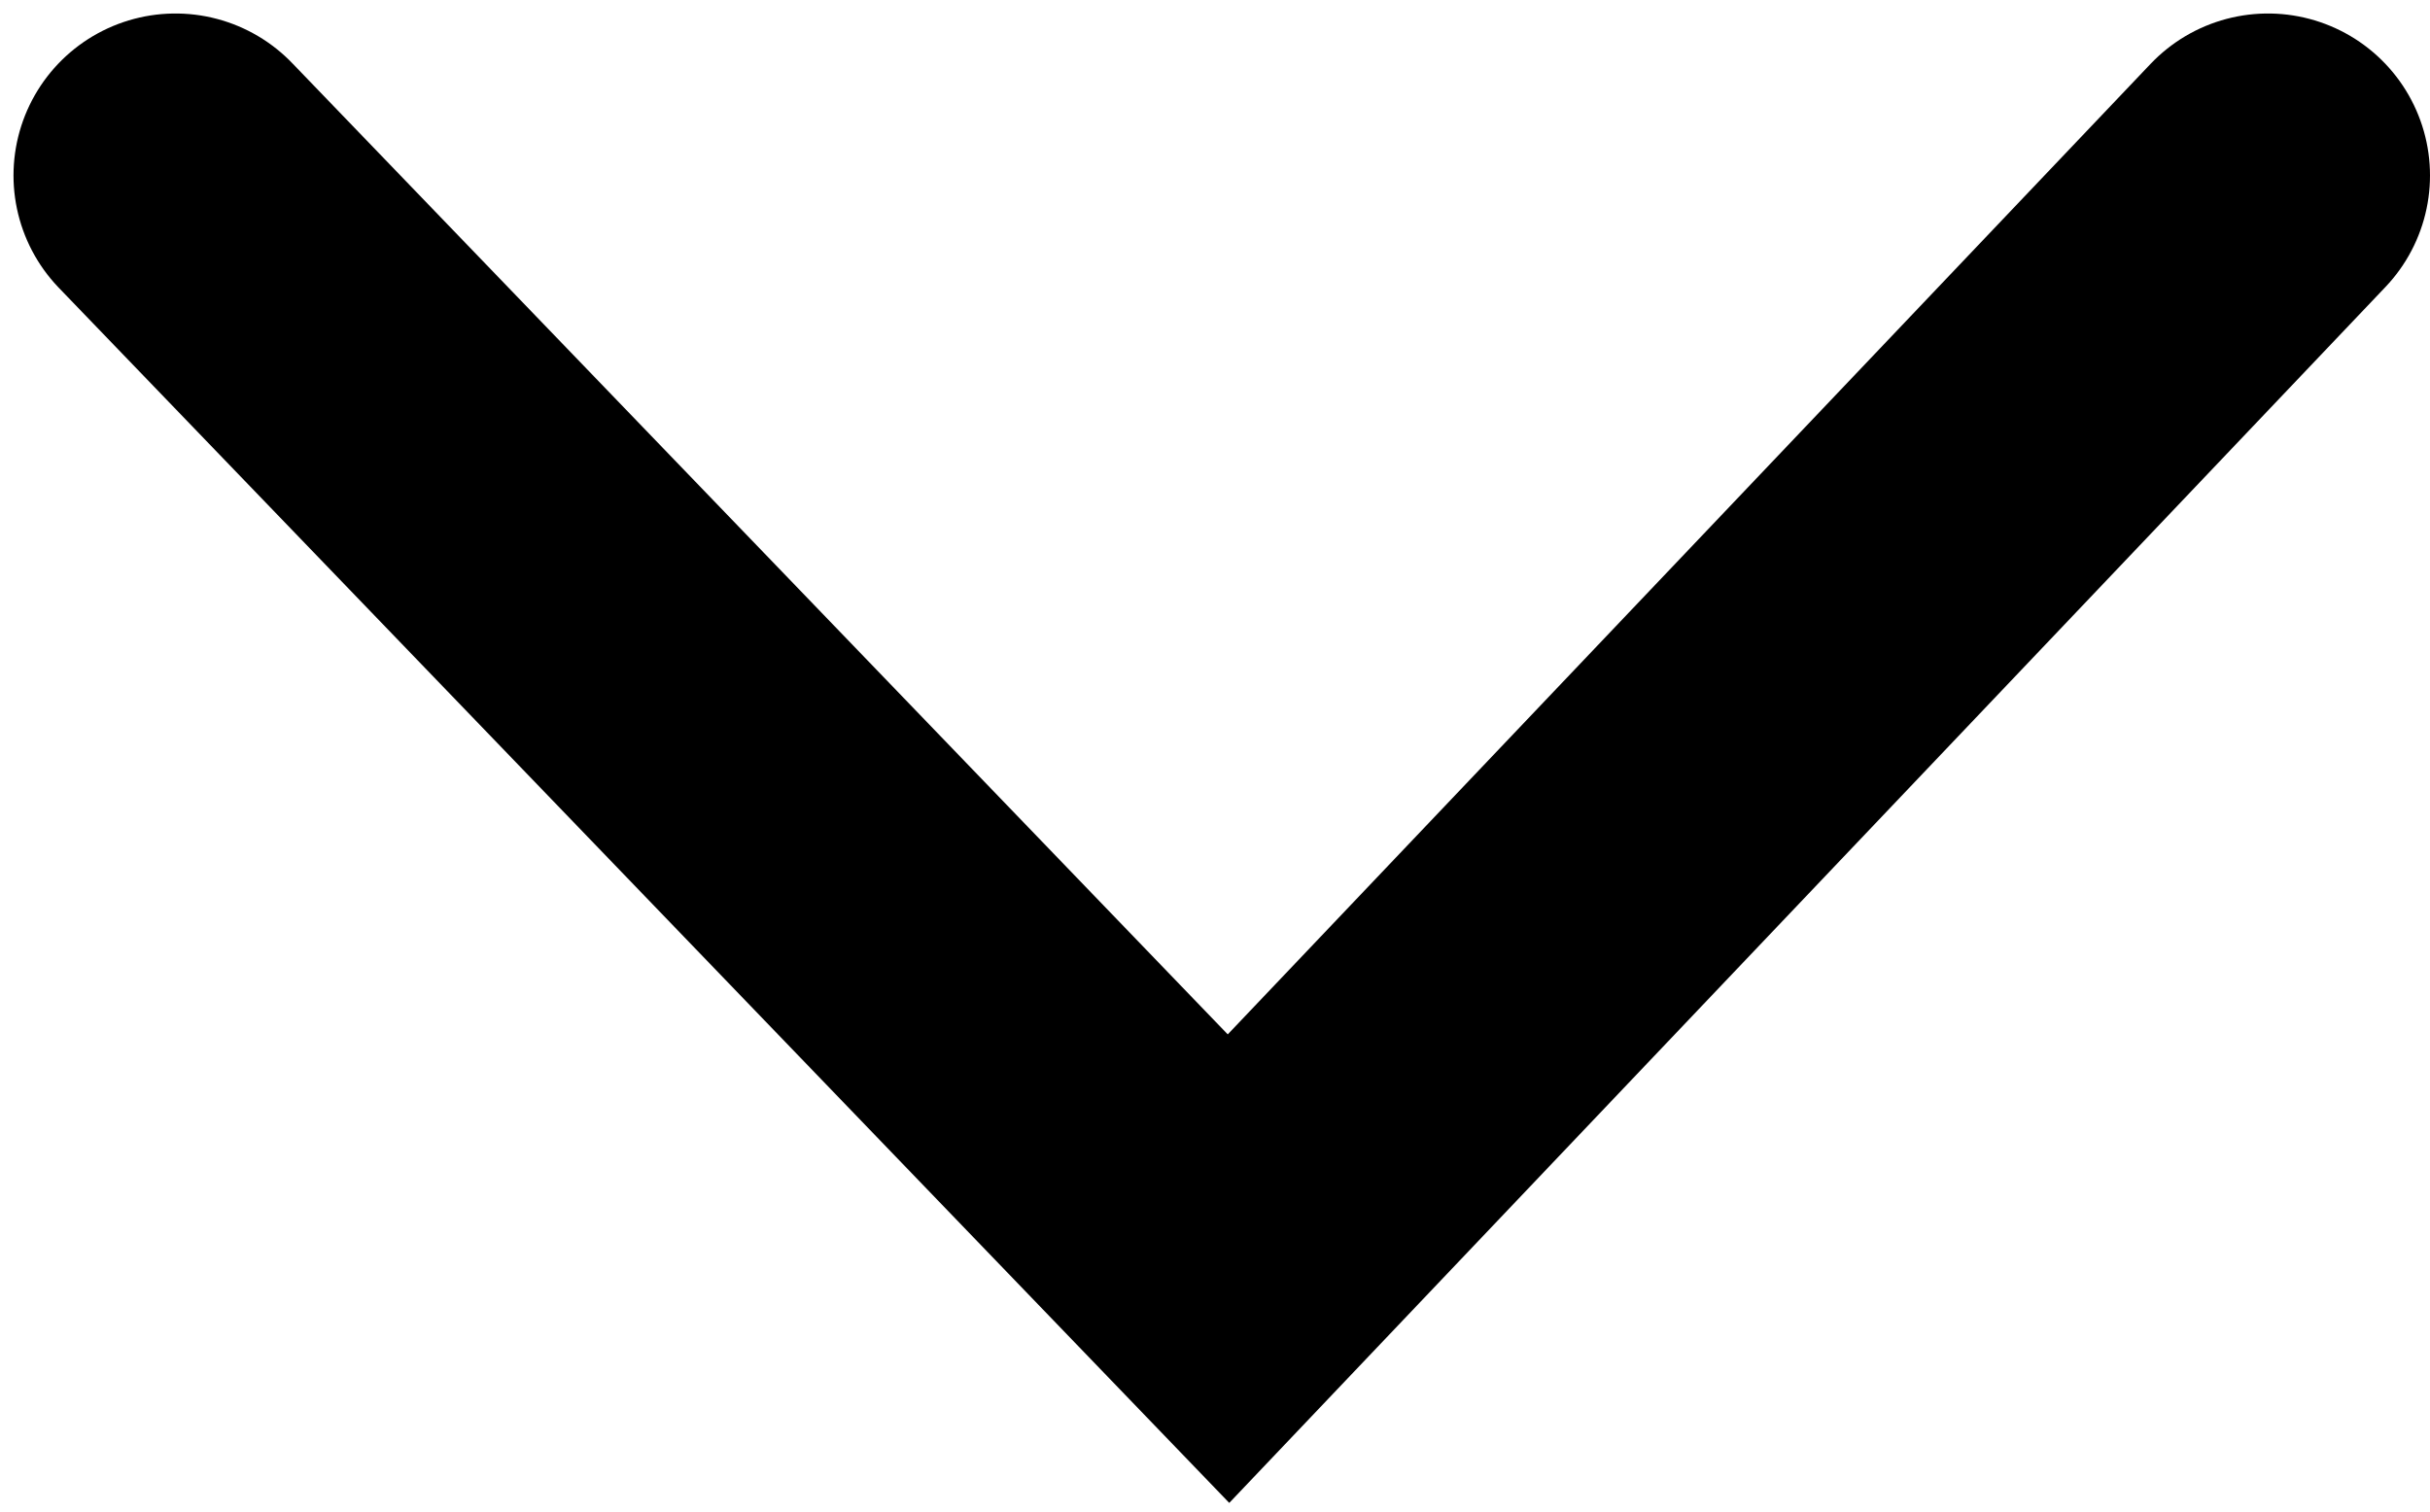
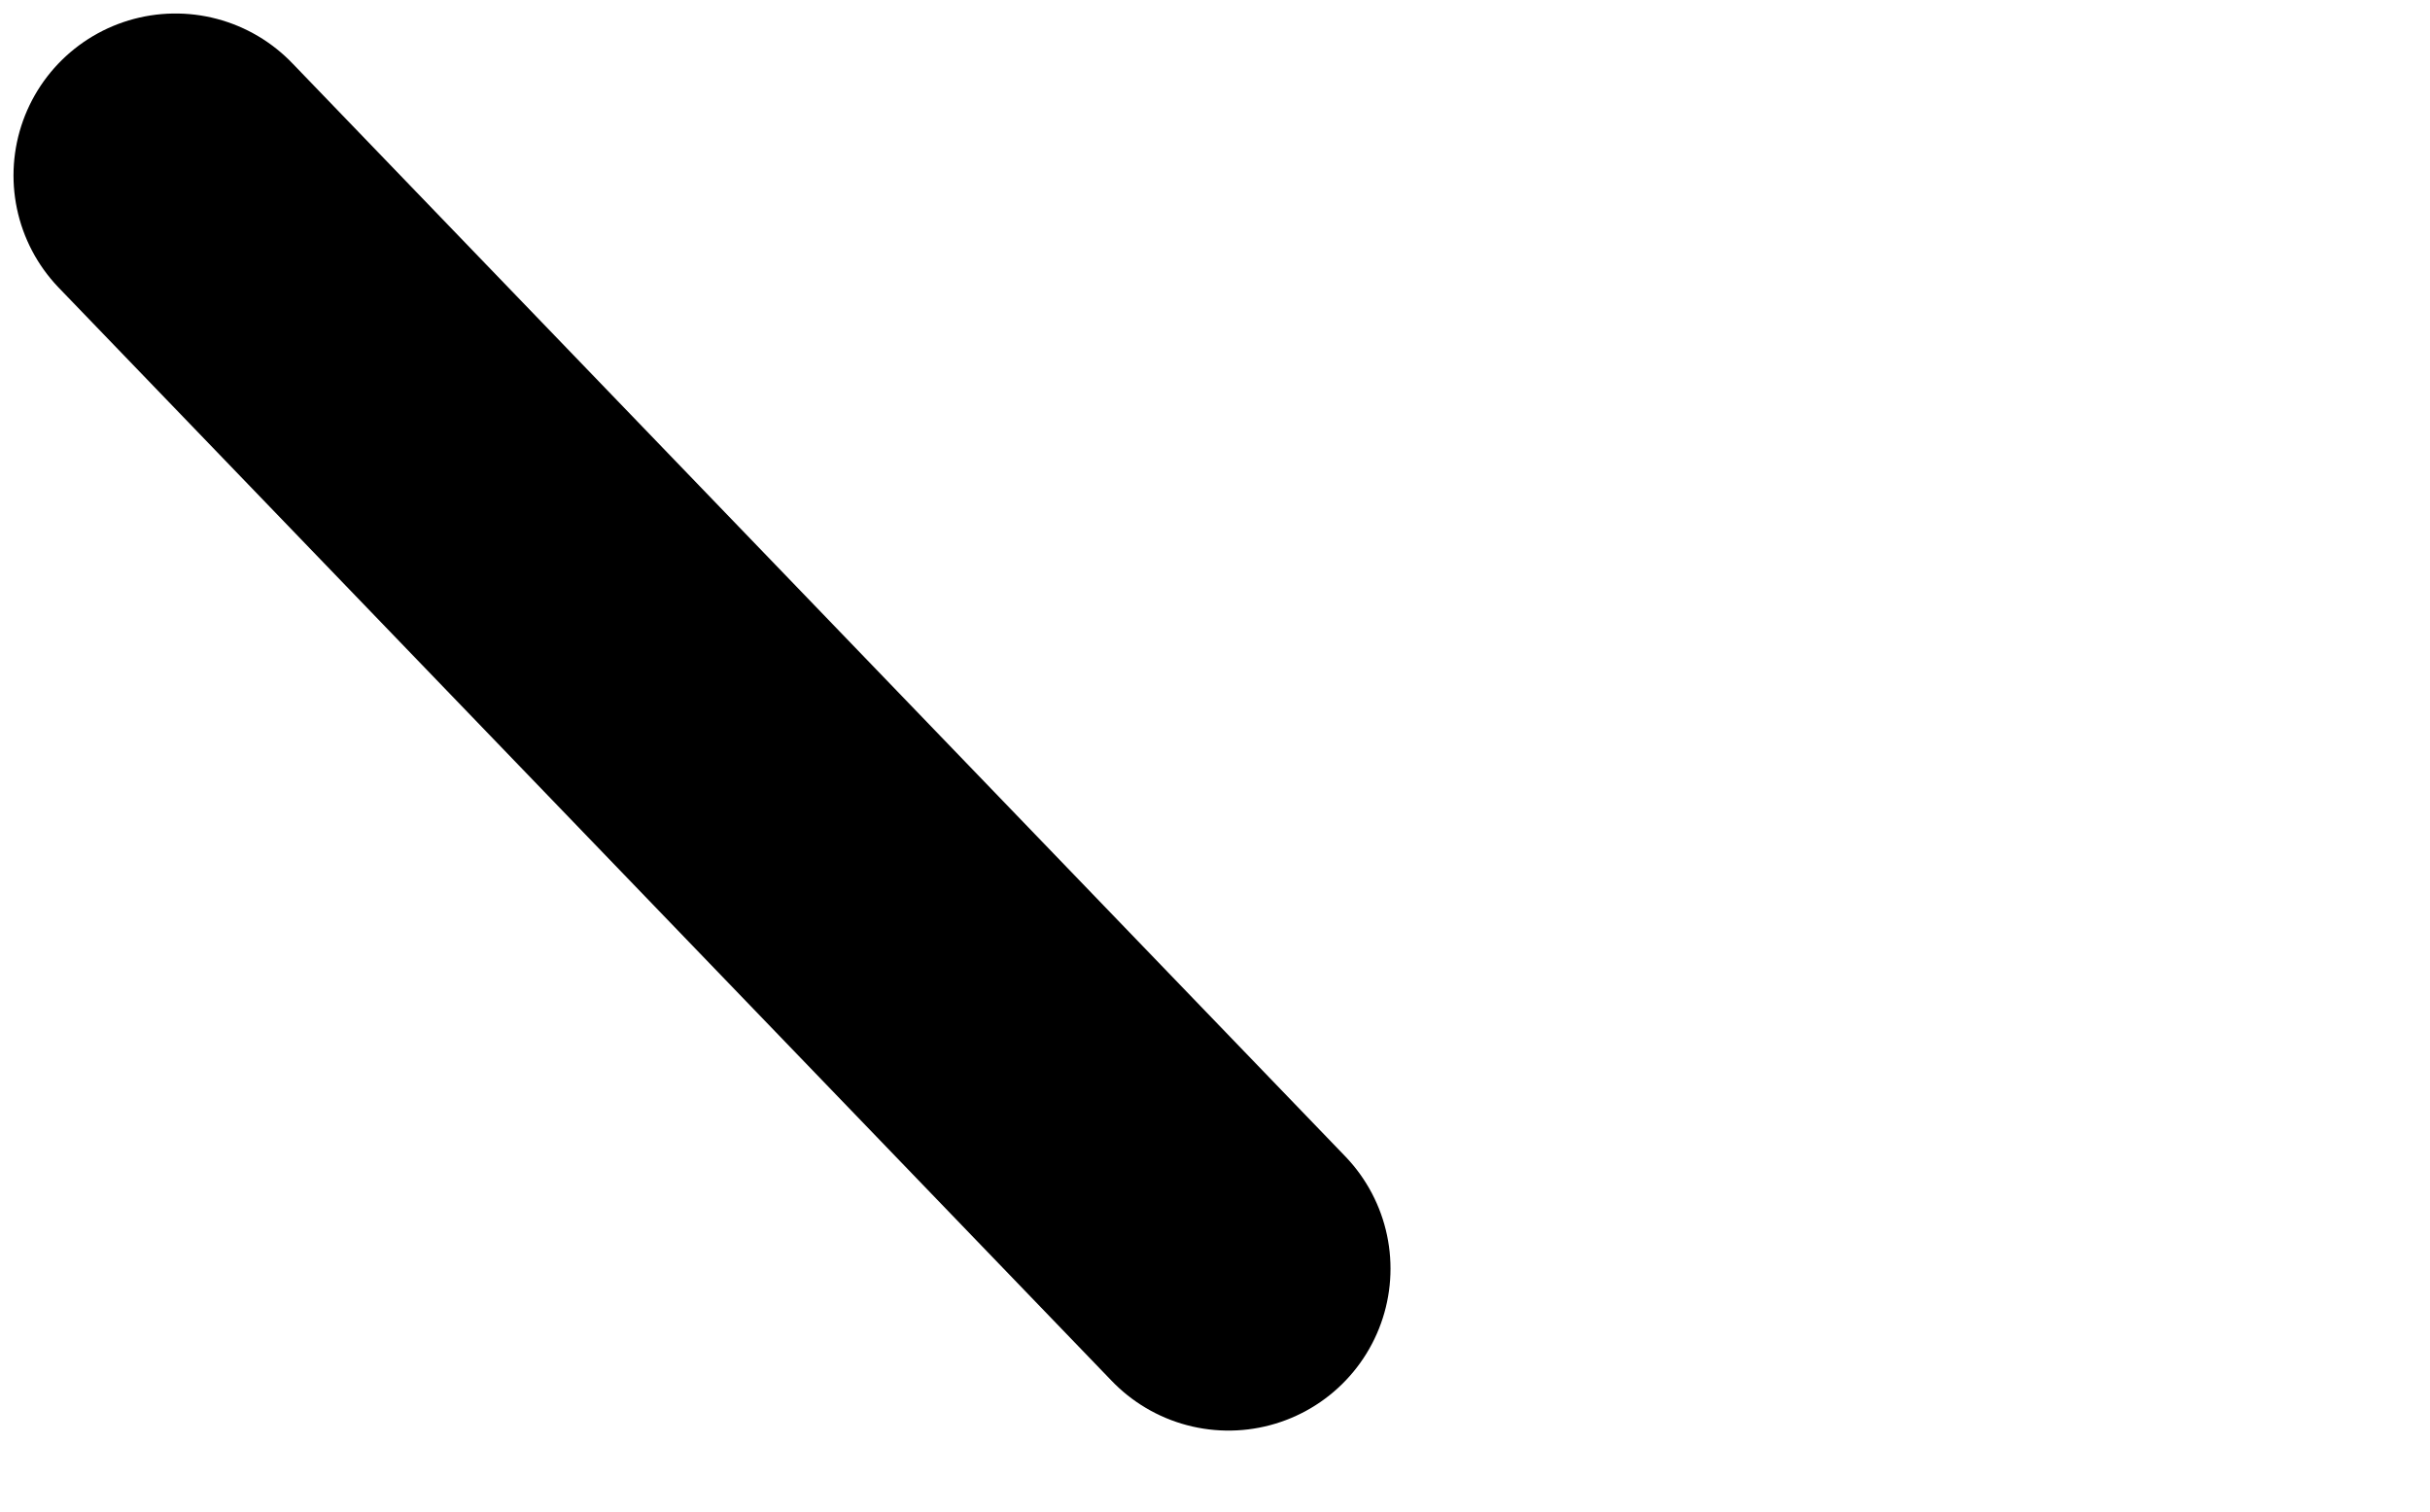
<svg xmlns="http://www.w3.org/2000/svg" width="90" height="56" viewBox="0 0 90 56" fill="none">
-   <path d="M6.5 6.5L45.5 47L84 6.5" stroke="black" stroke-width="12" stroke-linecap="round" />
+   <path d="M6.5 6.5L45.5 47" stroke="black" stroke-width="12" stroke-linecap="round" />
</svg>